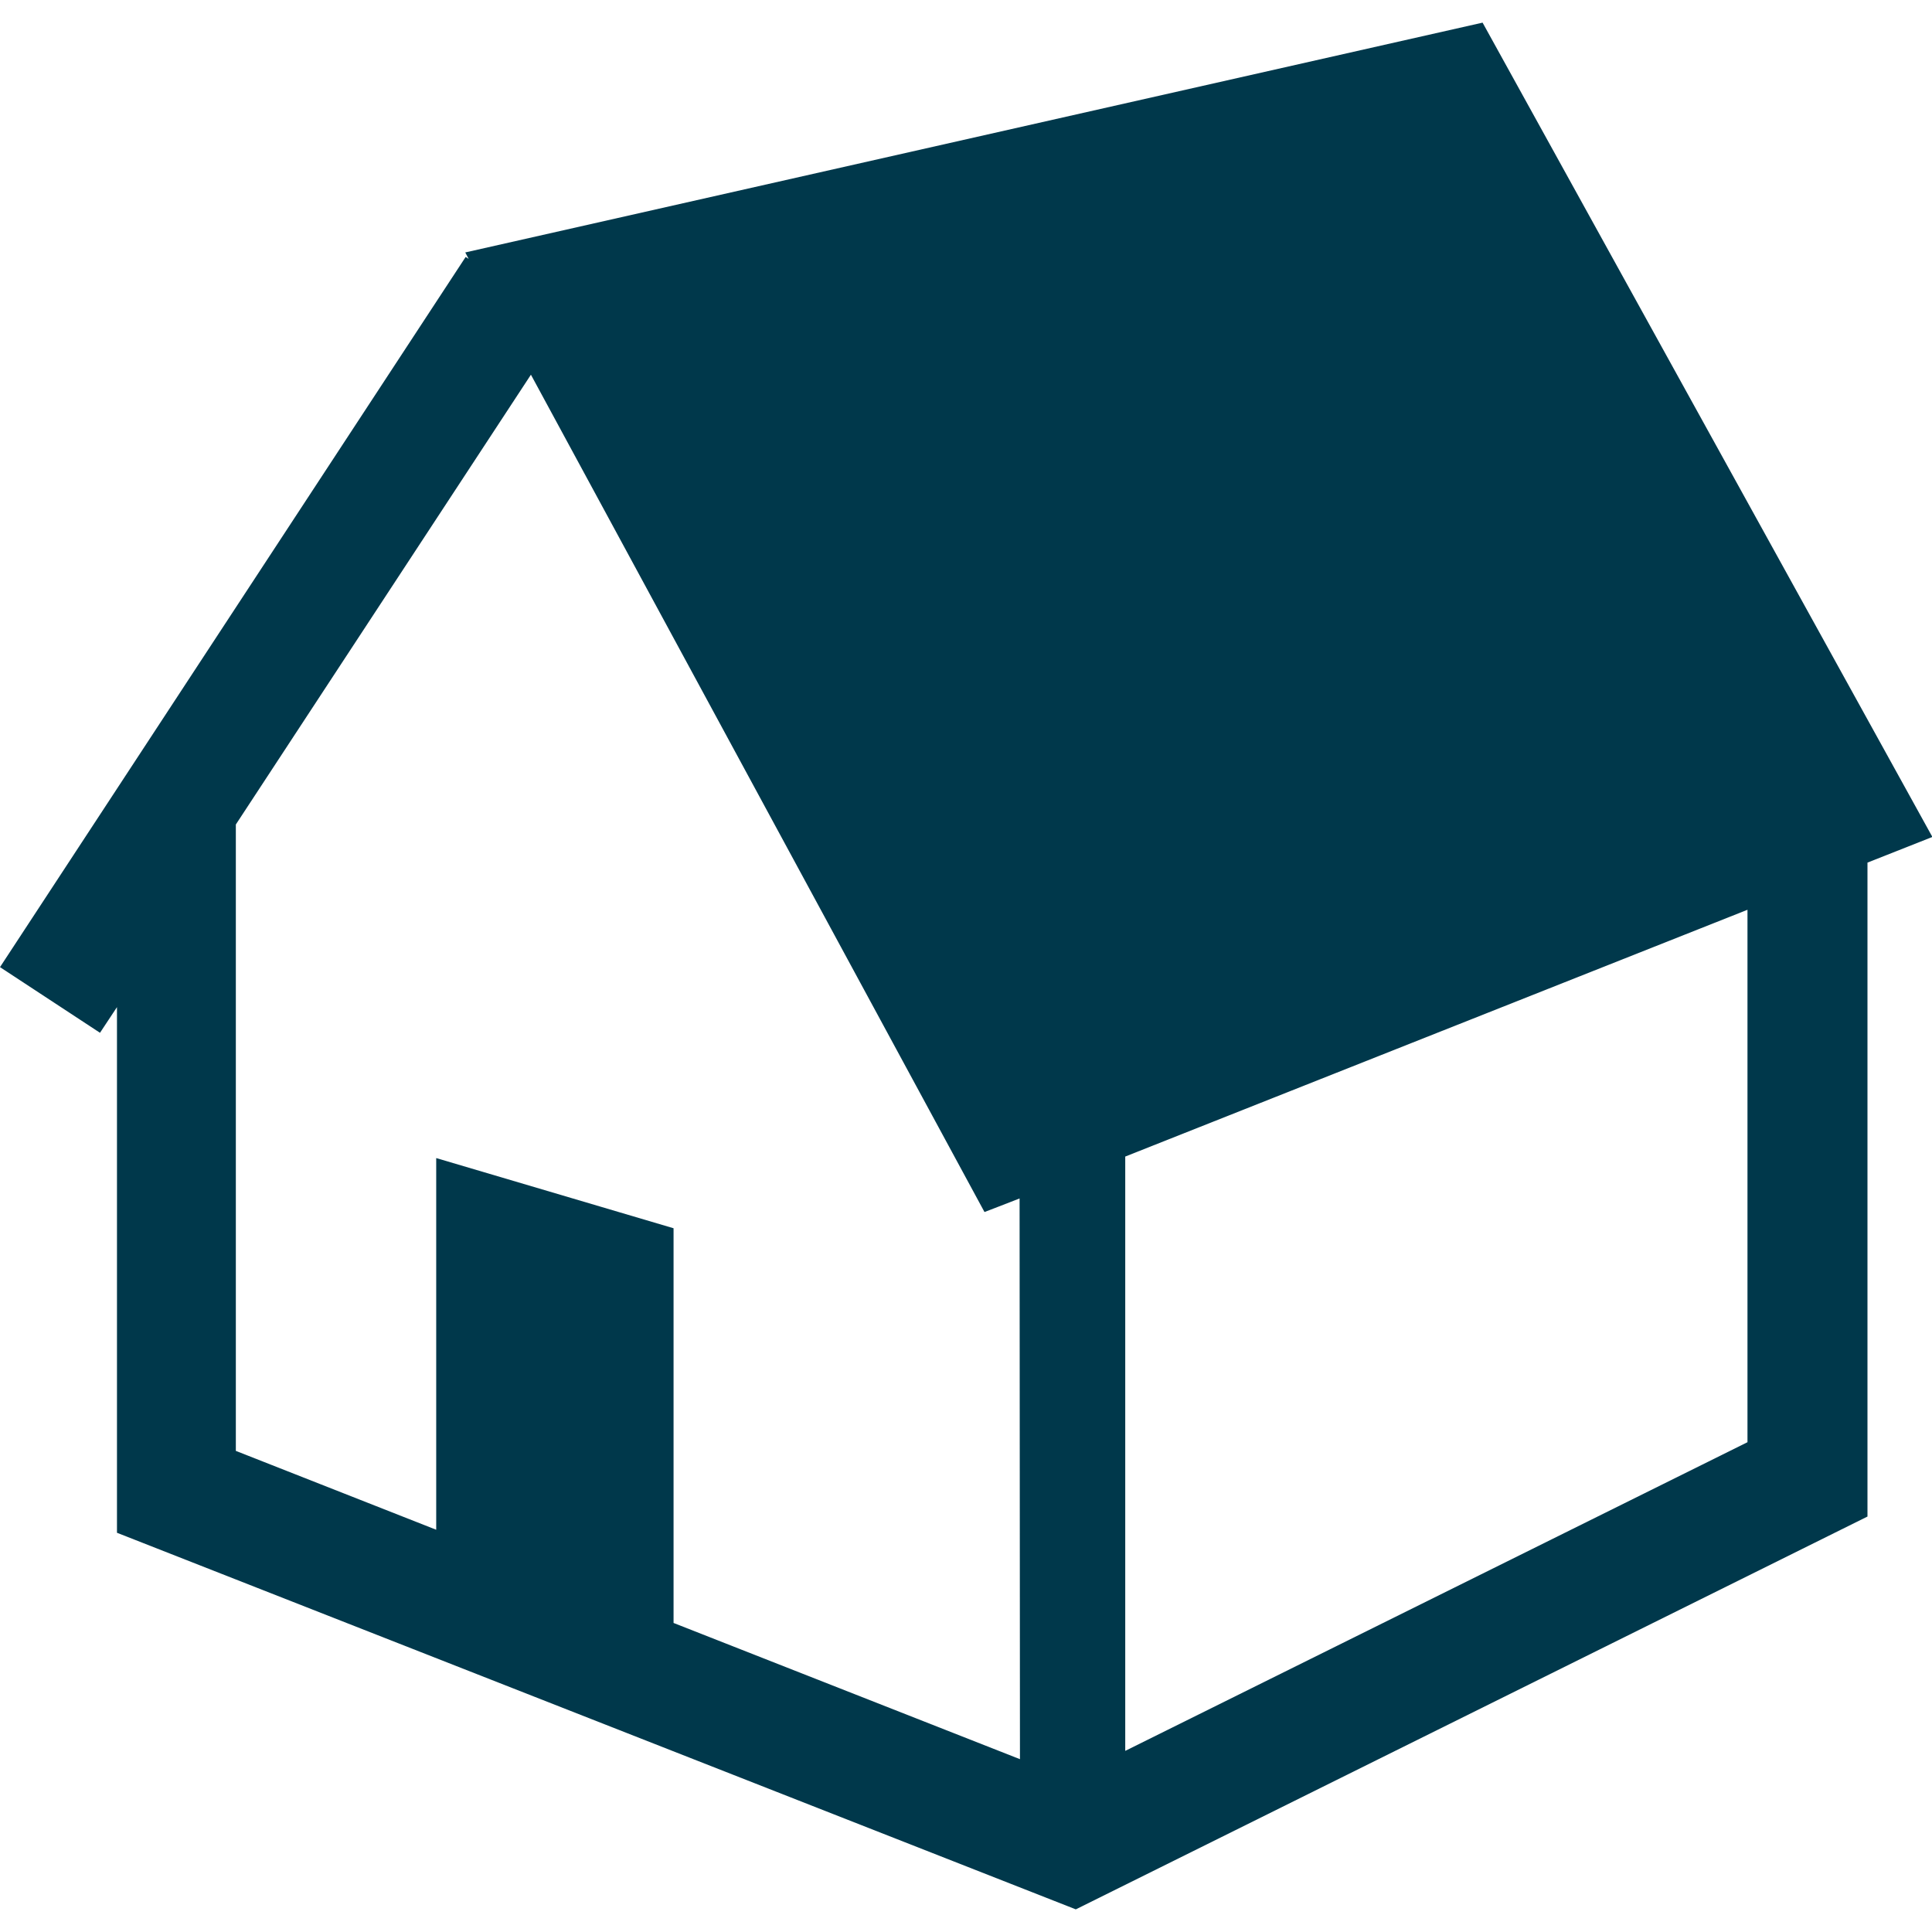
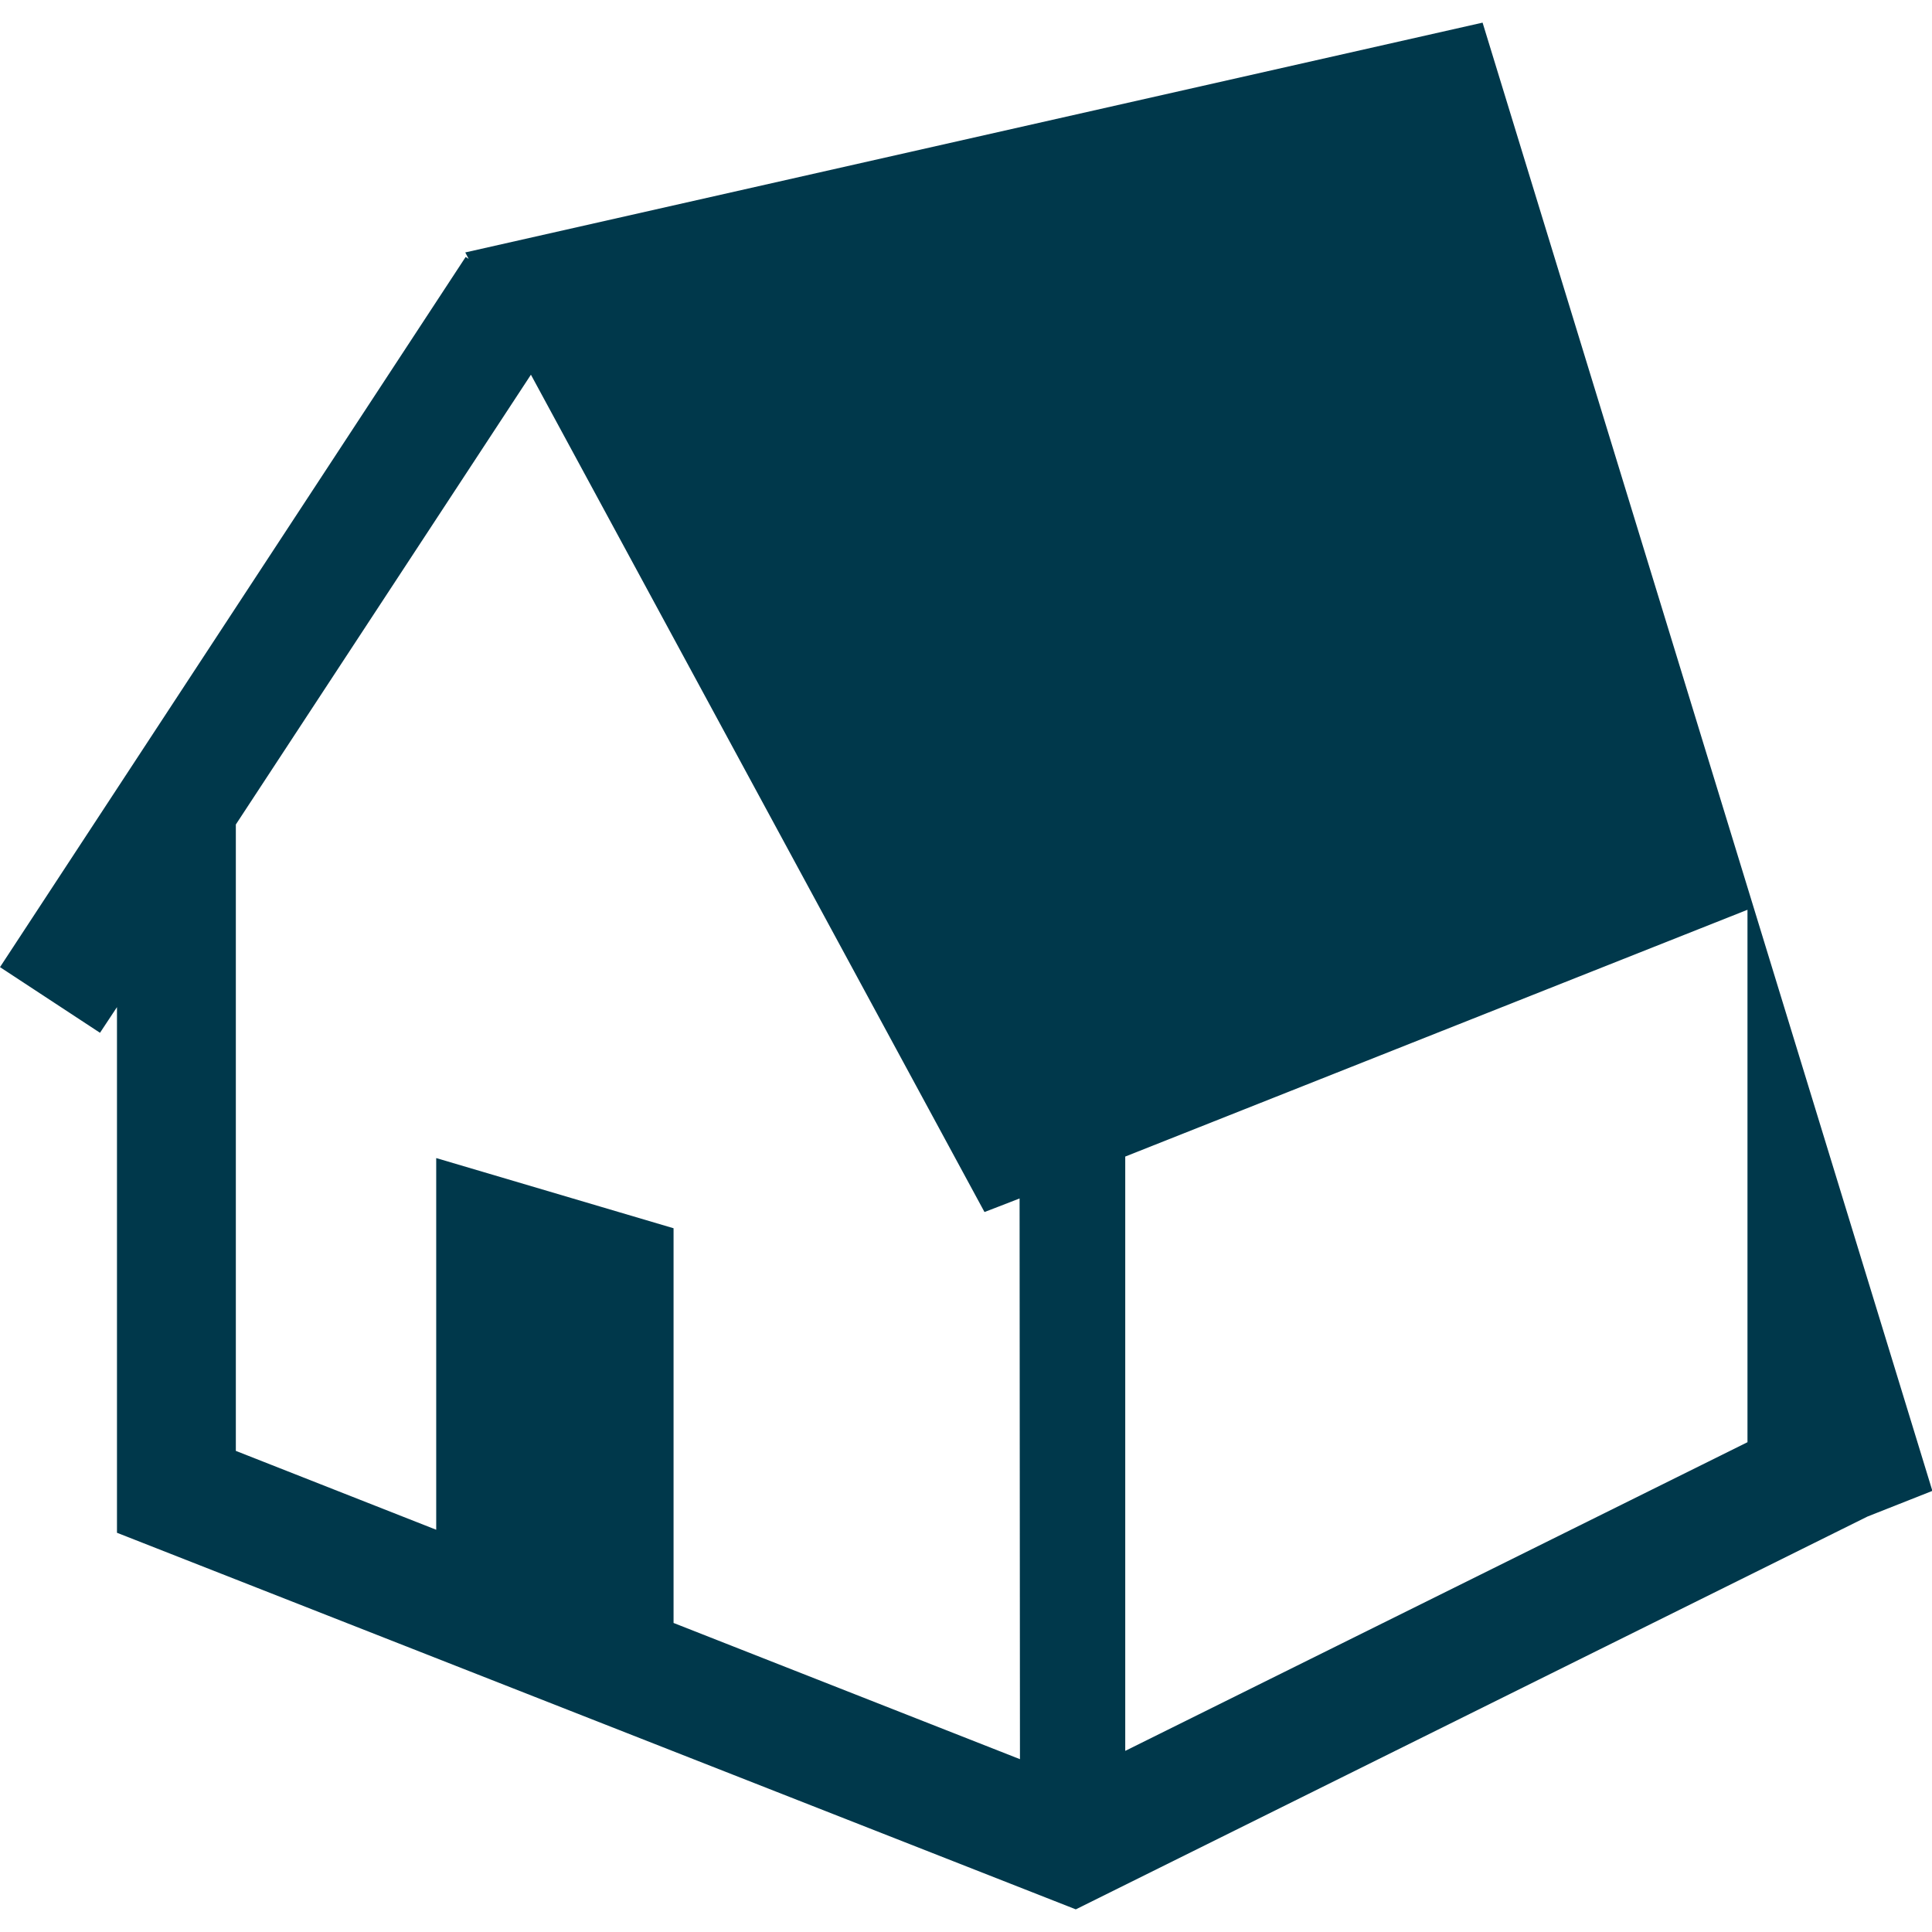
<svg xmlns="http://www.w3.org/2000/svg" version="1.1" id="_x32_" x="0px" y="0px" width="512px" height="512px" viewBox="0 0 512 512" style="enable-background:new 0 0 512 512;" xml:space="preserve">
  <style type="text/css">
	.st0{fill:#00384B;}
</style>
  <g>
-     <path class="st0" d="M392.9,6L123.3,66.9l0.9,1.7l-0.8-0.5L0,256.3l26.5,17.4l4.5-6.8v139.3L285.1,506l209.8-104.1V228.6l17.2-6.8   L392.9,6z M270.3,466.2l-91.8-36.1V325.5l-62.9-18.6v98.5l-53.1-20.9v-166l78.2-119.2l120.2,221.9l3.9-1.5l5.4-2.1L270.3,466.2   L270.3,466.2z M463.1,382.2l-164.9,81.8V306.5l164.9-65.4V382.2z" />
+     <path class="st0" d="M392.9,6L123.3,66.9l0.9,1.7l-0.8-0.5L0,256.3l26.5,17.4l4.5-6.8v139.3L285.1,506l209.8-104.1l17.2-6.8   L392.9,6z M270.3,466.2l-91.8-36.1V325.5l-62.9-18.6v98.5l-53.1-20.9v-166l78.2-119.2l120.2,221.9l3.9-1.5l5.4-2.1L270.3,466.2   L270.3,466.2z M463.1,382.2l-164.9,81.8V306.5l164.9-65.4V382.2z" />
  </g>
</svg>